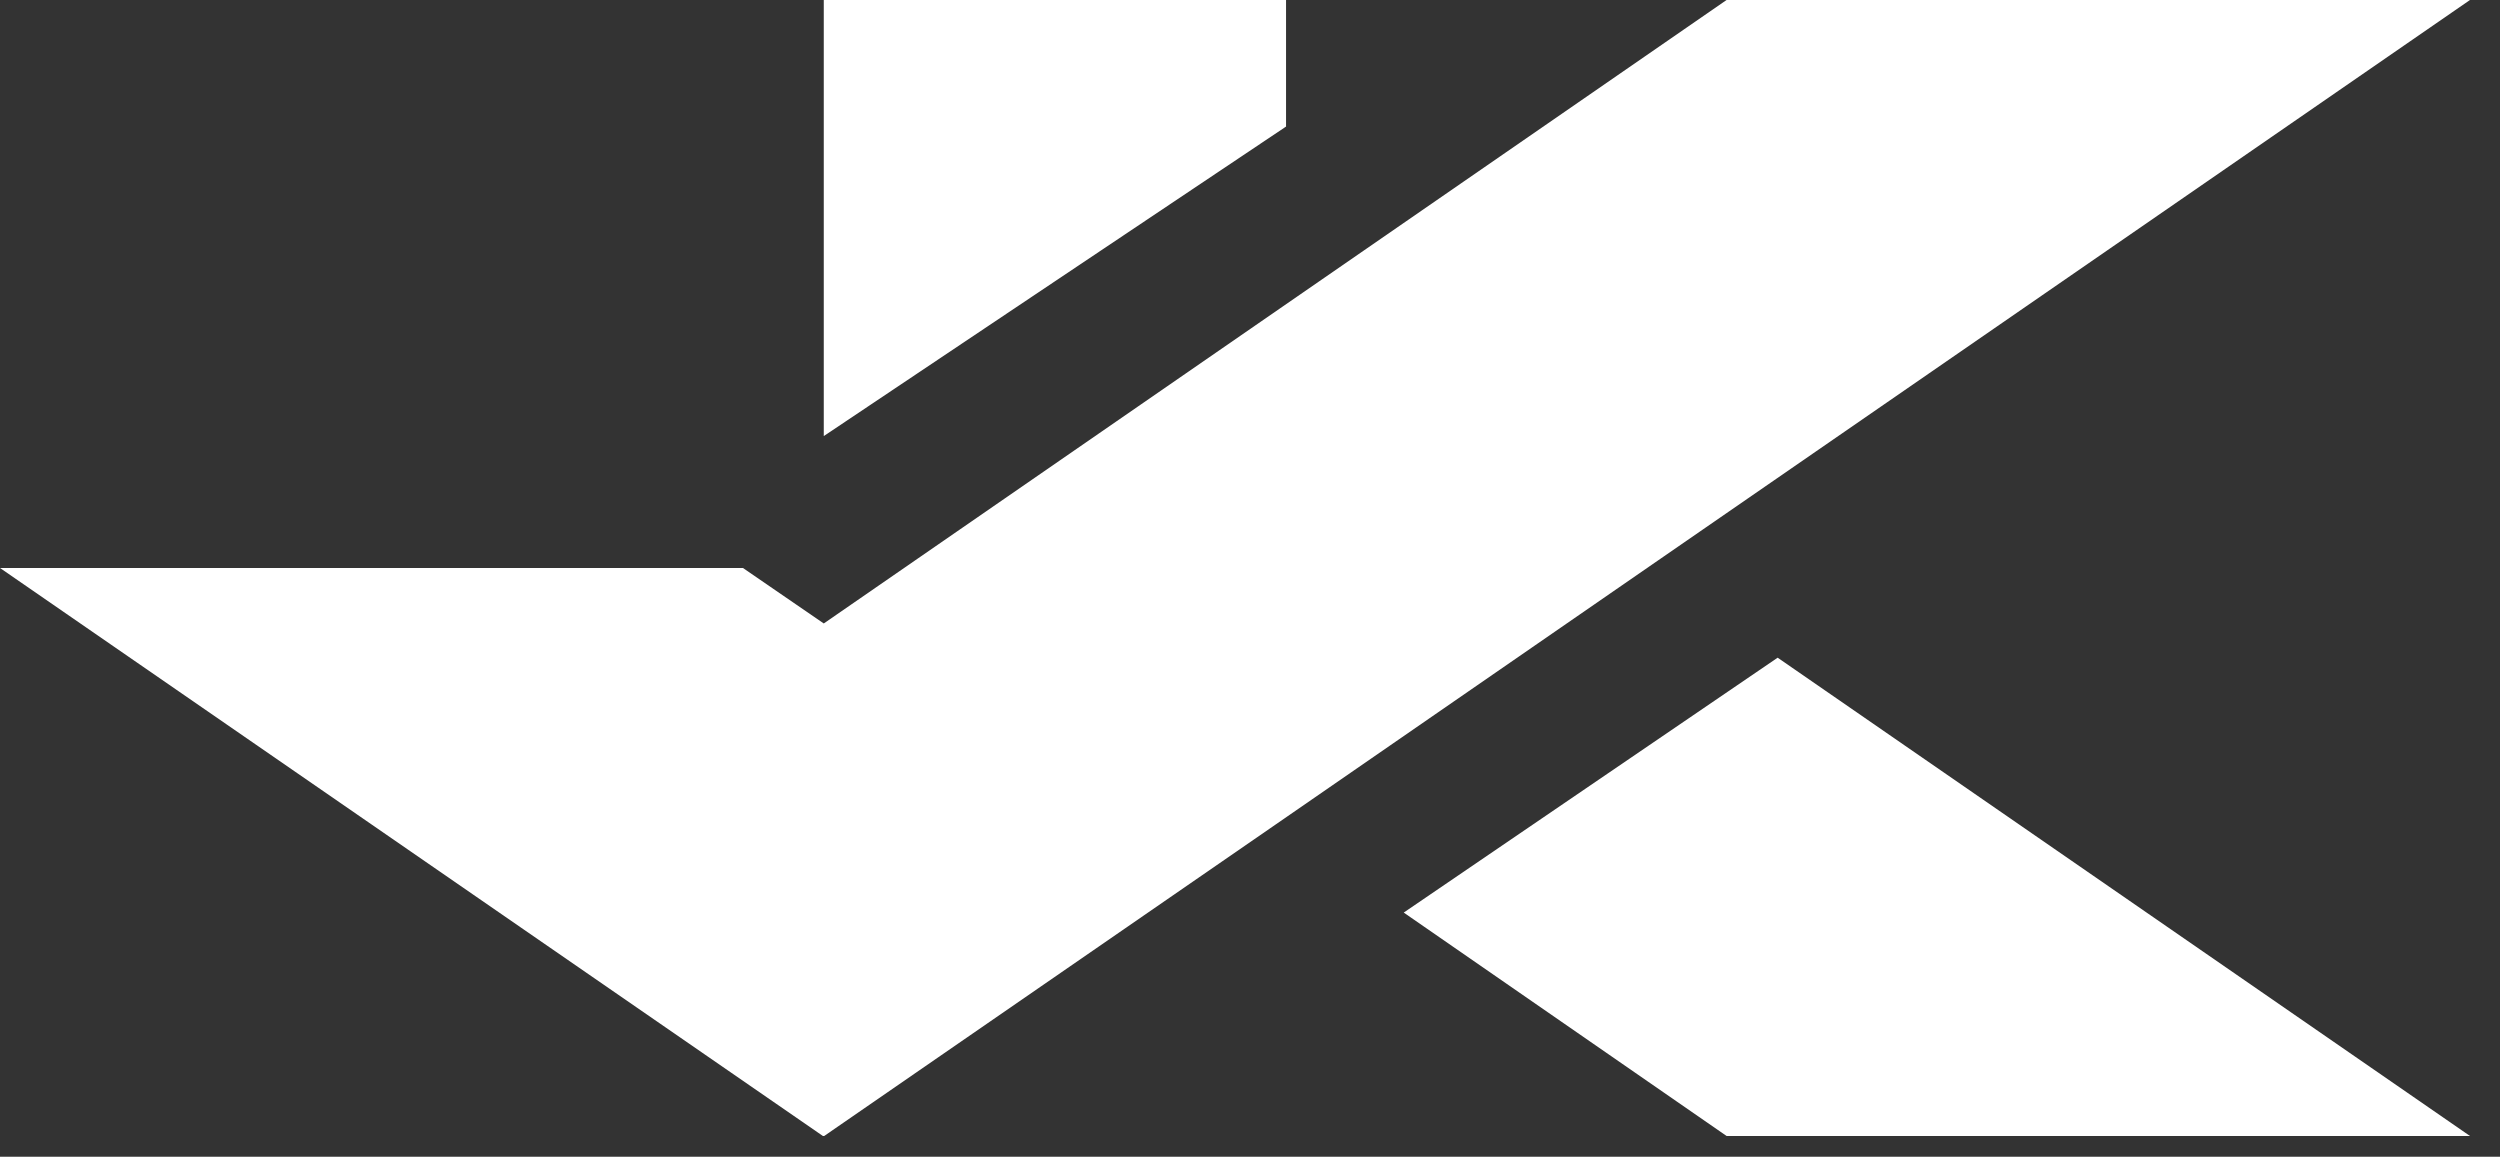
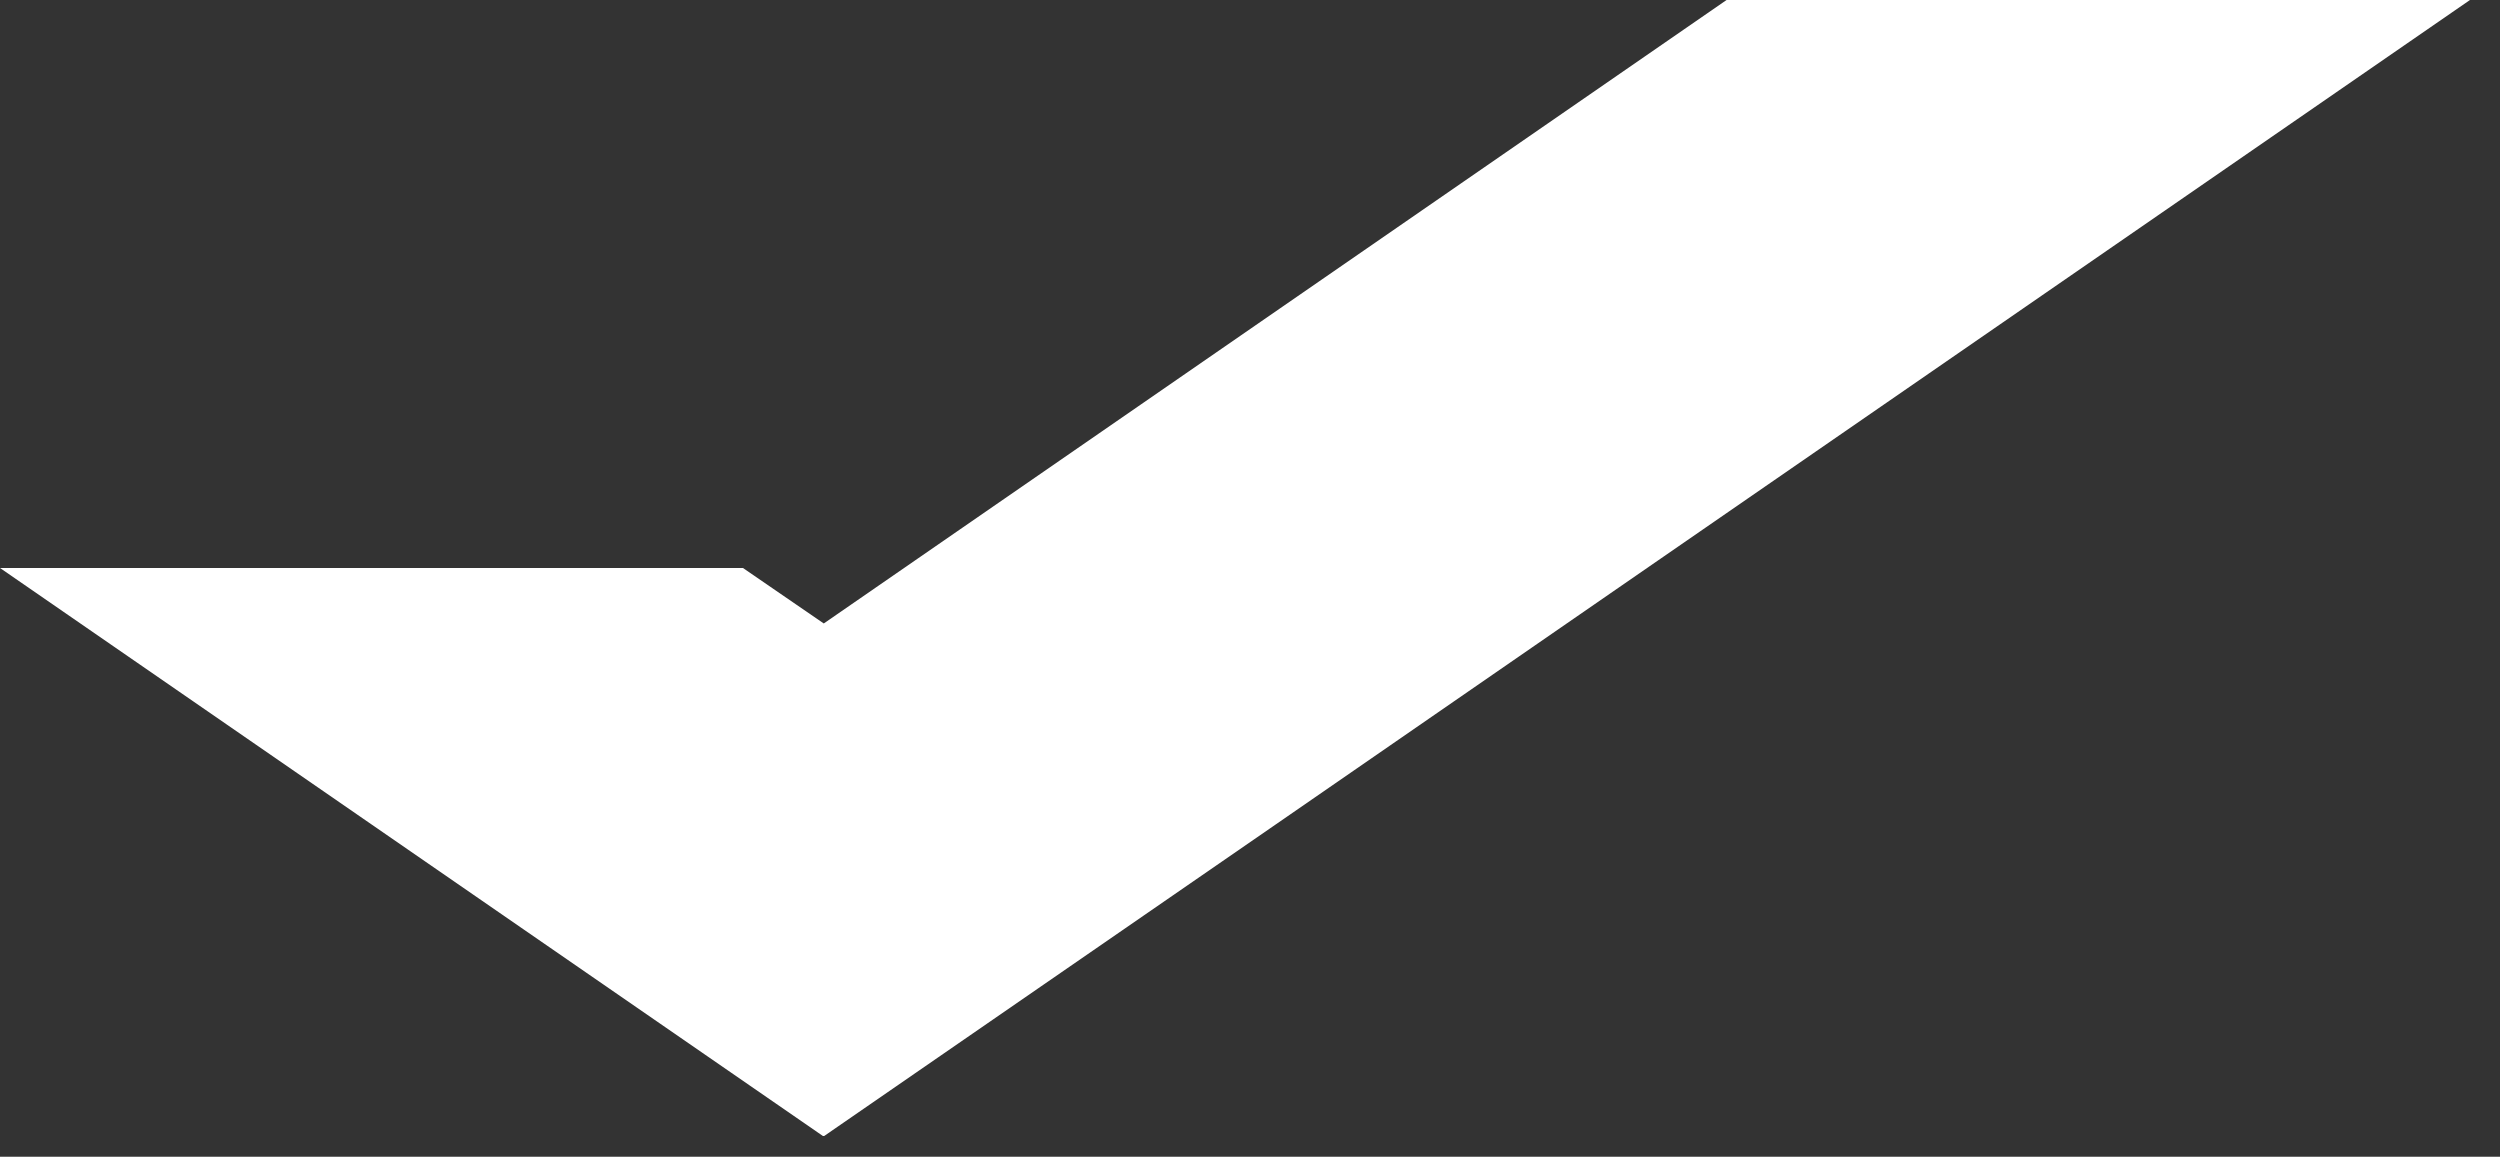
<svg xmlns="http://www.w3.org/2000/svg" width="67" height="31" viewBox="0 0 67 31" fill="none">
  <rect x="0" y="0" width="67" height="31" fill="#333333" stroke="none" />
-   <path d="M47.641 17.626L66.195 30.444H46.272L37.62 24.457L47.641 17.626Z" fill="white" />
  <path d="M44.142 15.222L34.181 22.101L22.089 30.444H22.053L0 15.222H19.911L22.077 16.709L46.272 0H66.195L44.142 15.222Z" fill="white" />
-   <path d="M22.077 11.687V0H34.466V3.392L22.077 11.687Z" fill="white" />
</svg>